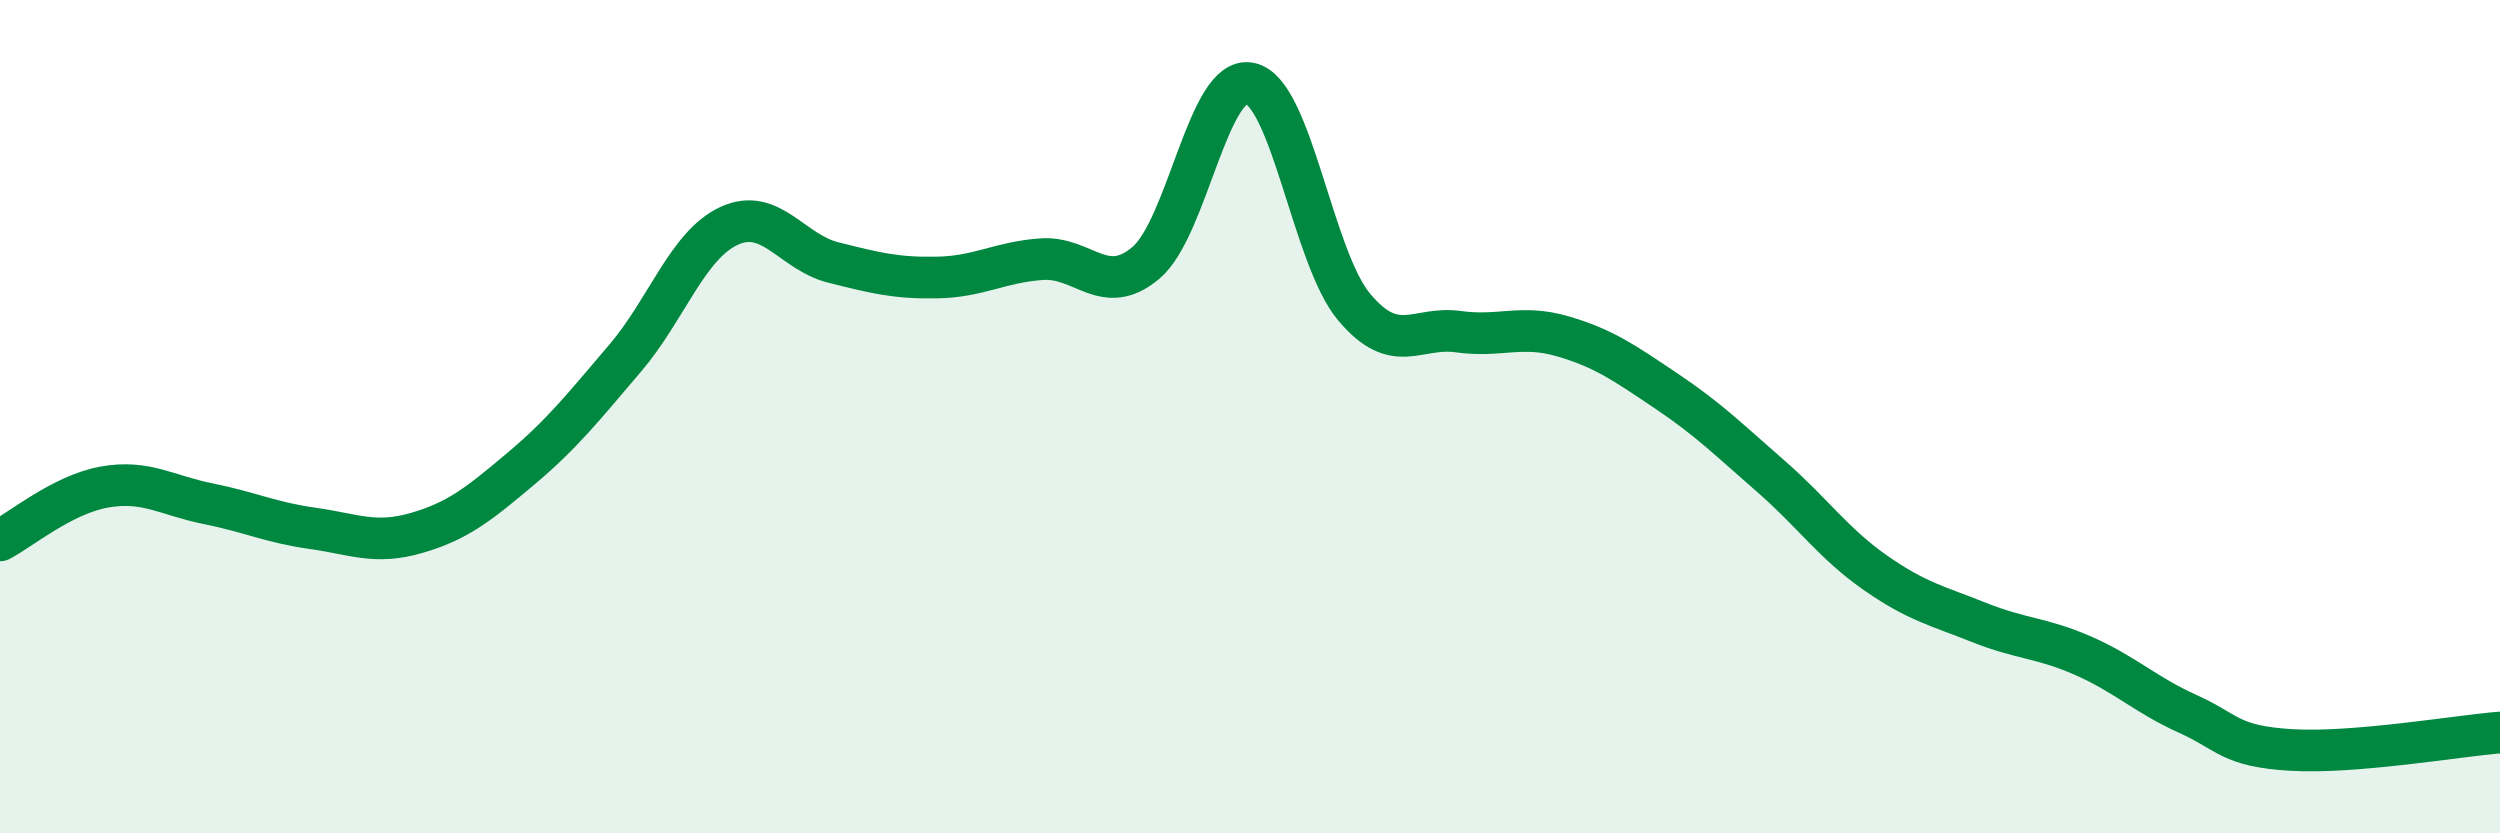
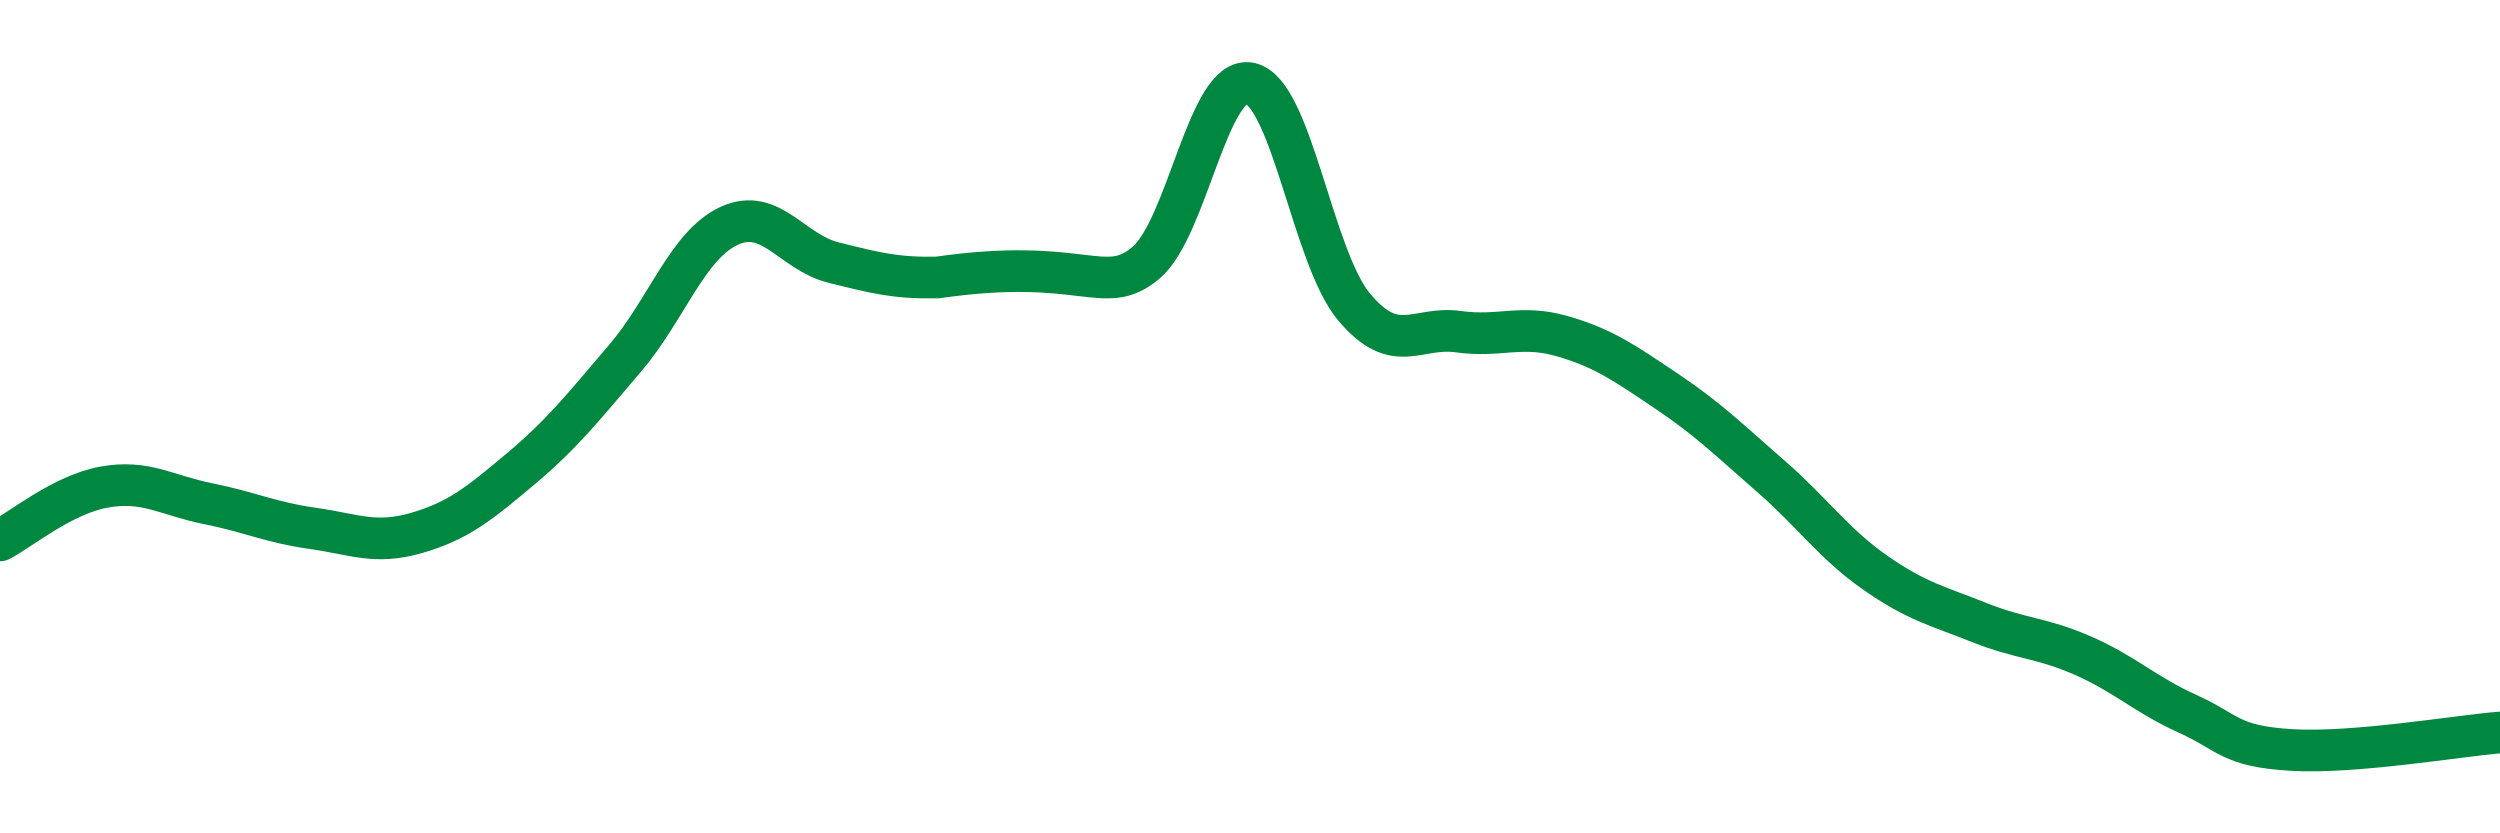
<svg xmlns="http://www.w3.org/2000/svg" width="60" height="20" viewBox="0 0 60 20">
-   <path d="M 0,12.97 C 0.5,12.71 1.5,11.87 2.5,11.69 C 3.5,11.51 4,11.89 5,12.09 C 6,12.29 6.5,12.54 7.5,12.68 C 8.5,12.82 9,13.08 10,12.79 C 11,12.5 11.5,12.09 12.5,11.25 C 13.5,10.41 14,9.77 15,8.6 C 16,7.43 16.5,5.88 17.5,5.42 C 18.5,4.96 19,6.05 20,6.3 C 21,6.55 21.5,6.68 22.5,6.66 C 23.5,6.64 24,6.29 25,6.22 C 26,6.15 26.5,7.15 27.5,6.31 C 28.5,5.47 29,1.79 30,2 C 31,2.21 31.5,6.18 32.5,7.37 C 33.5,8.56 34,7.82 35,7.96 C 36,8.1 36.5,7.78 37.5,8.07 C 38.5,8.36 39,8.72 40,9.39 C 41,10.06 41.5,10.56 42.5,11.43 C 43.5,12.3 44,13.04 45,13.74 C 46,14.44 46.5,14.54 47.5,14.94 C 48.5,15.34 49,15.3 50,15.74 C 51,16.18 51.5,16.68 52.5,17.13 C 53.5,17.58 53.5,17.91 55,18 C 56.5,18.09 59,17.66 60,17.58L60 20L0 20Z" fill="#008740" opacity="0.1" stroke-linecap="round" stroke-linejoin="round" />
-   <path d="M 0,12.97 C 0.5,12.71 1.5,11.87 2.5,11.69 C 3.5,11.51 4,11.89 5,12.09 C 6,12.29 6.5,12.54 7.5,12.68 C 8.5,12.82 9,13.08 10,12.79 C 11,12.5 11.5,12.09 12.5,11.25 C 13.5,10.41 14,9.77 15,8.6 C 16,7.43 16.5,5.88 17.5,5.42 C 18.5,4.96 19,6.05 20,6.3 C 21,6.55 21.5,6.68 22.5,6.66 C 23.5,6.64 24,6.29 25,6.22 C 26,6.15 26.5,7.15 27.5,6.31 C 28.5,5.47 29,1.79 30,2 C 31,2.21 31.5,6.18 32.5,7.37 C 33.5,8.56 34,7.82 35,7.96 C 36,8.1 36.5,7.78 37.5,8.07 C 38.5,8.36 39,8.72 40,9.39 C 41,10.06 41.5,10.56 42.5,11.43 C 43.5,12.3 44,13.04 45,13.74 C 46,14.44 46.5,14.54 47.5,14.94 C 48.5,15.34 49,15.3 50,15.74 C 51,16.18 51.5,16.68 52.5,17.13 C 53.5,17.58 53.5,17.91 55,18 C 56.5,18.09 59,17.66 60,17.58" stroke="#008740" stroke-width="1" fill="none" stroke-linecap="round" stroke-linejoin="round" />
+   <path d="M 0,12.97 C 0.5,12.71 1.5,11.87 2.5,11.69 C 3.5,11.51 4,11.89 5,12.09 C 6,12.29 6.5,12.54 7.5,12.68 C 8.5,12.82 9,13.08 10,12.79 C 11,12.5 11.5,12.09 12.5,11.25 C 13.5,10.41 14,9.77 15,8.6 C 16,7.43 16.5,5.88 17.5,5.42 C 18.5,4.96 19,6.05 20,6.3 C 21,6.55 21.5,6.68 22.5,6.66 C 26,6.15 26.5,7.15 27.5,6.31 C 28.5,5.47 29,1.79 30,2 C 31,2.21 31.5,6.18 32.5,7.37 C 33.5,8.56 34,7.82 35,7.96 C 36,8.1 36.5,7.78 37.5,8.07 C 38.5,8.36 39,8.72 40,9.39 C 41,10.06 41.5,10.56 42.5,11.43 C 43.5,12.3 44,13.04 45,13.74 C 46,14.44 46.5,14.54 47.5,14.94 C 48.5,15.34 49,15.3 50,15.74 C 51,16.18 51.5,16.68 52.5,17.13 C 53.5,17.58 53.5,17.91 55,18 C 56.5,18.09 59,17.66 60,17.58" stroke="#008740" stroke-width="1" fill="none" stroke-linecap="round" stroke-linejoin="round" />
</svg>